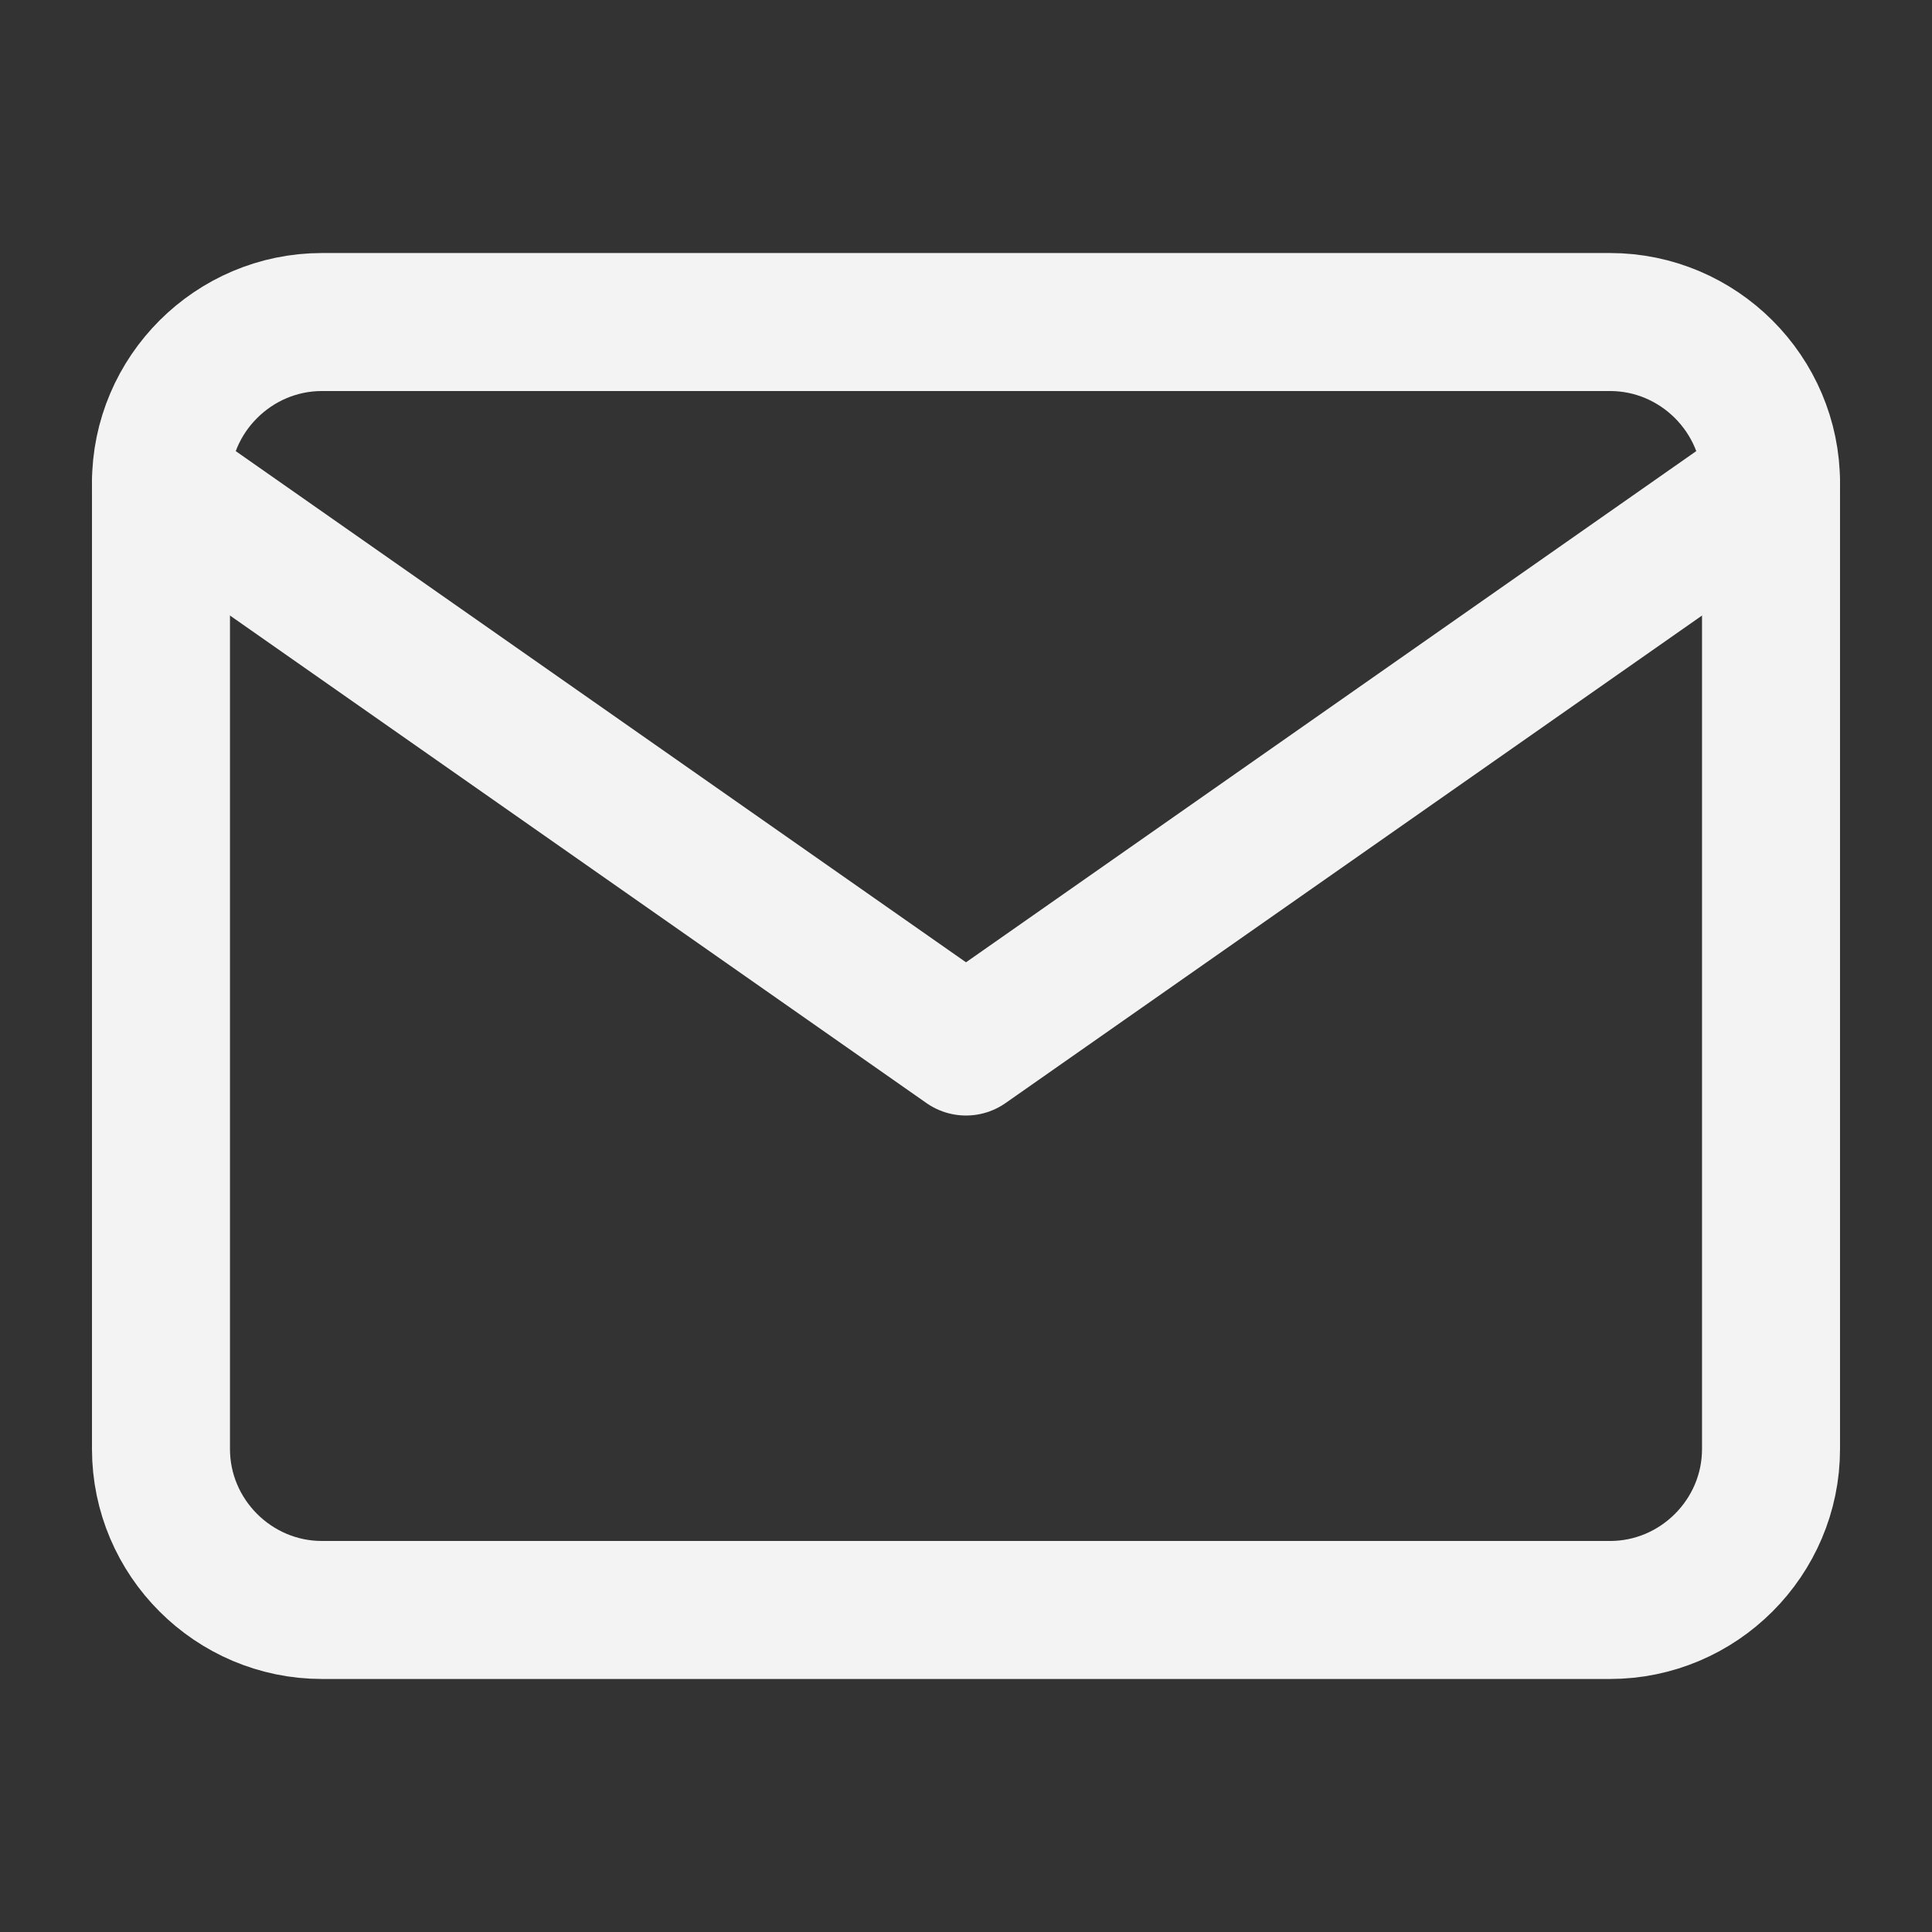
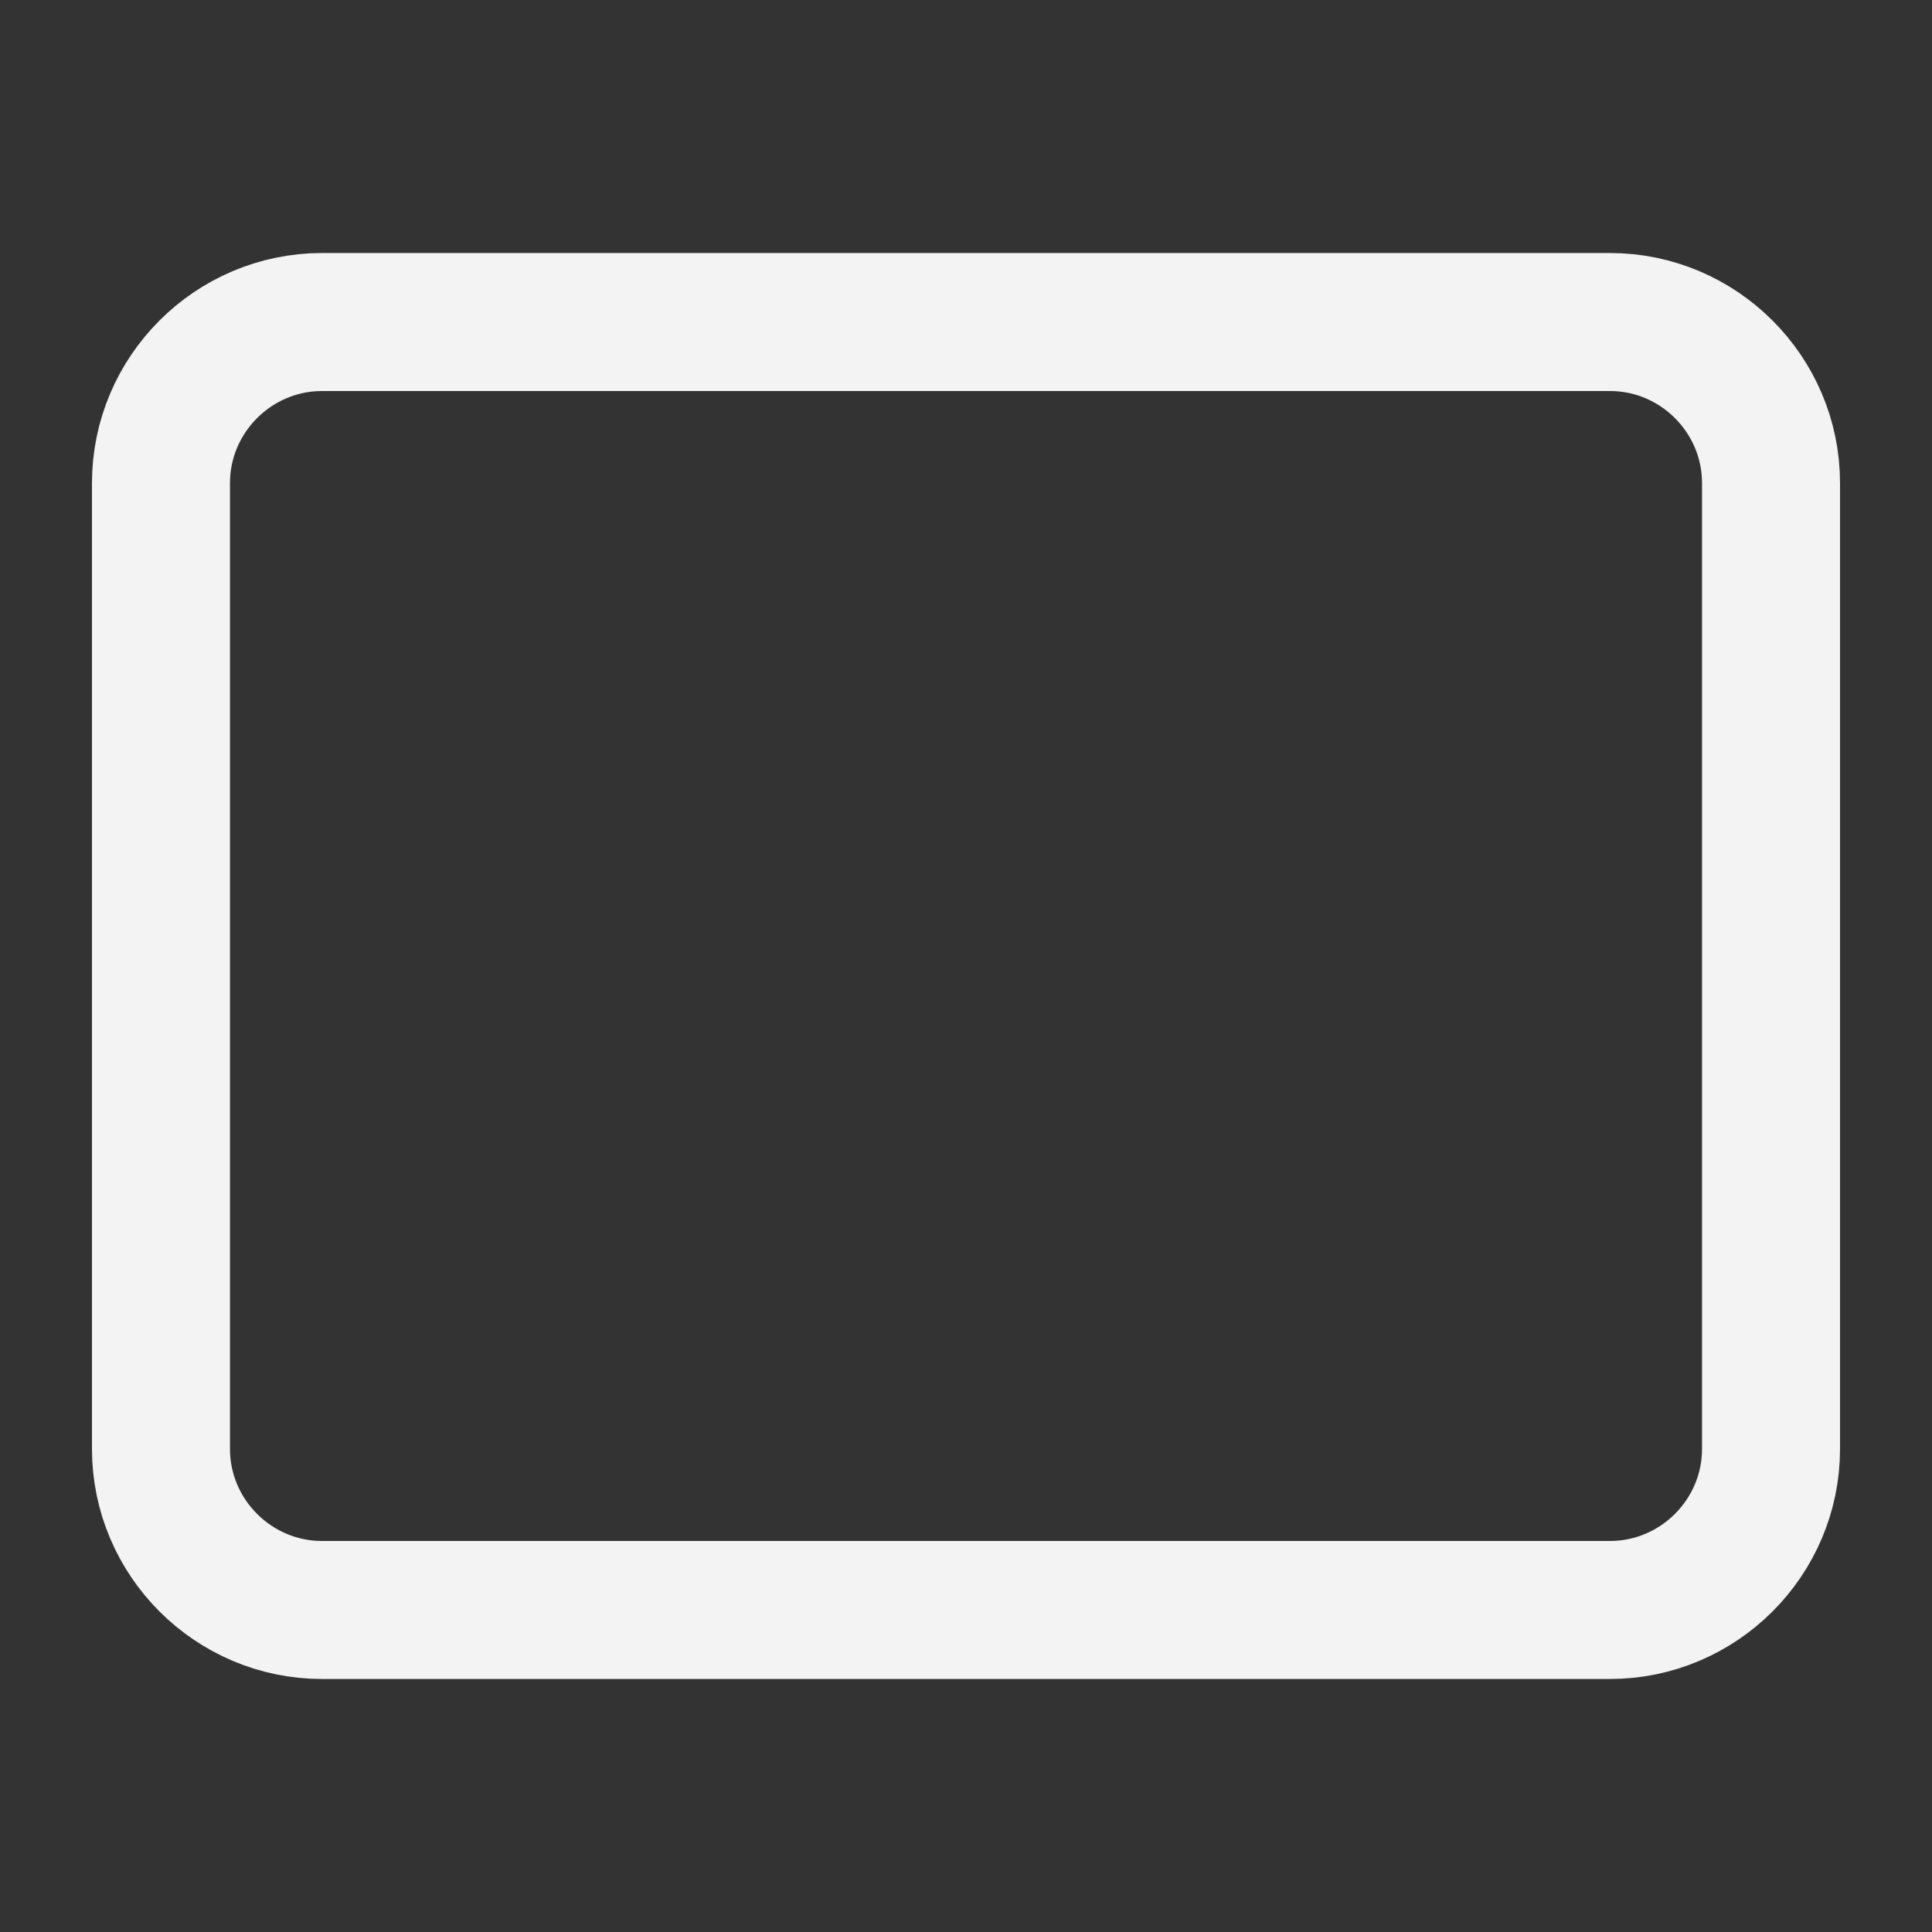
<svg xmlns="http://www.w3.org/2000/svg" width="28" height="28" viewBox="0 0 28 28" fill="none">
  <rect x="0" y="0" width="28" height="28" fill="#333333" stroke="none" />
  <path d="M4.667 4.667H23.333C24.617 4.667 25.667 5.717 25.667 7V21C25.667 22.283 24.617 23.333 23.333 23.333H4.667C3.383 23.333 2.333 22.283 2.333 21V7C2.333 5.717 3.383 4.667 4.667 4.667Z" stroke="#F3F3F3" stroke-width="2" stroke-linecap="round" stroke-linejoin="round" />
-   <path d="M25.667 7L14 15.167L2.333 7" stroke="#F3F3F3" stroke-width="2" stroke-linecap="round" stroke-linejoin="round" />
</svg>